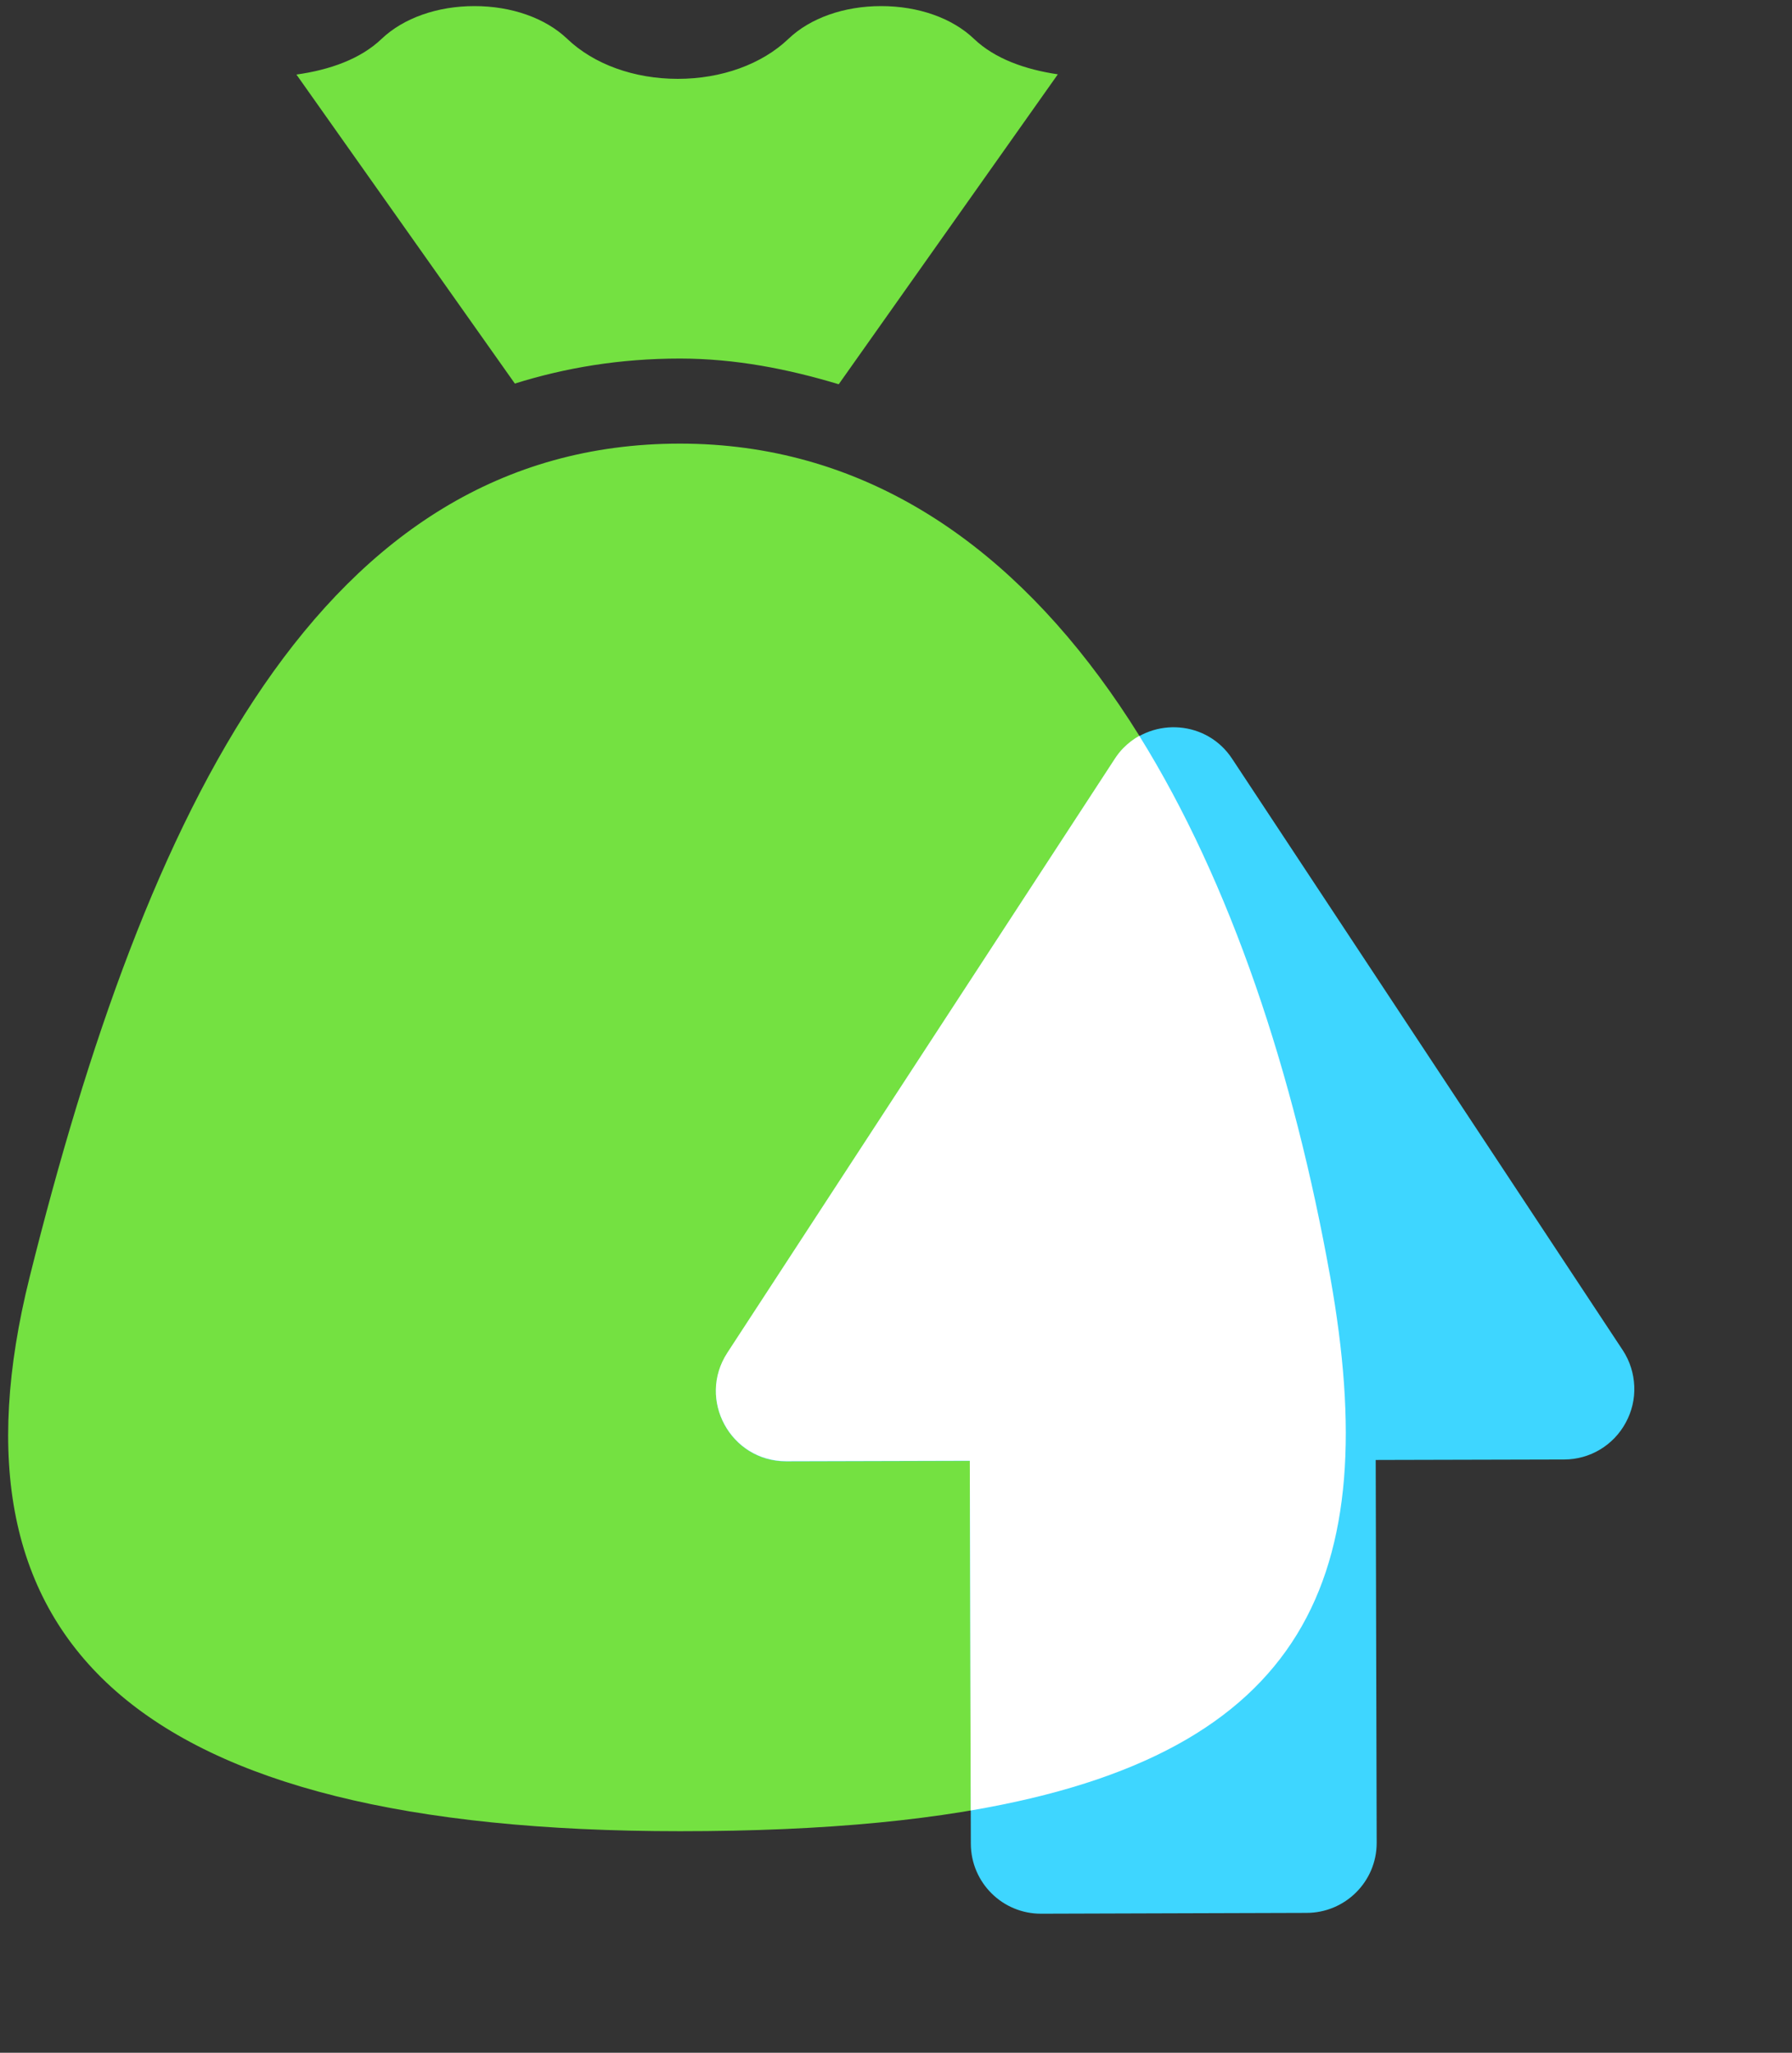
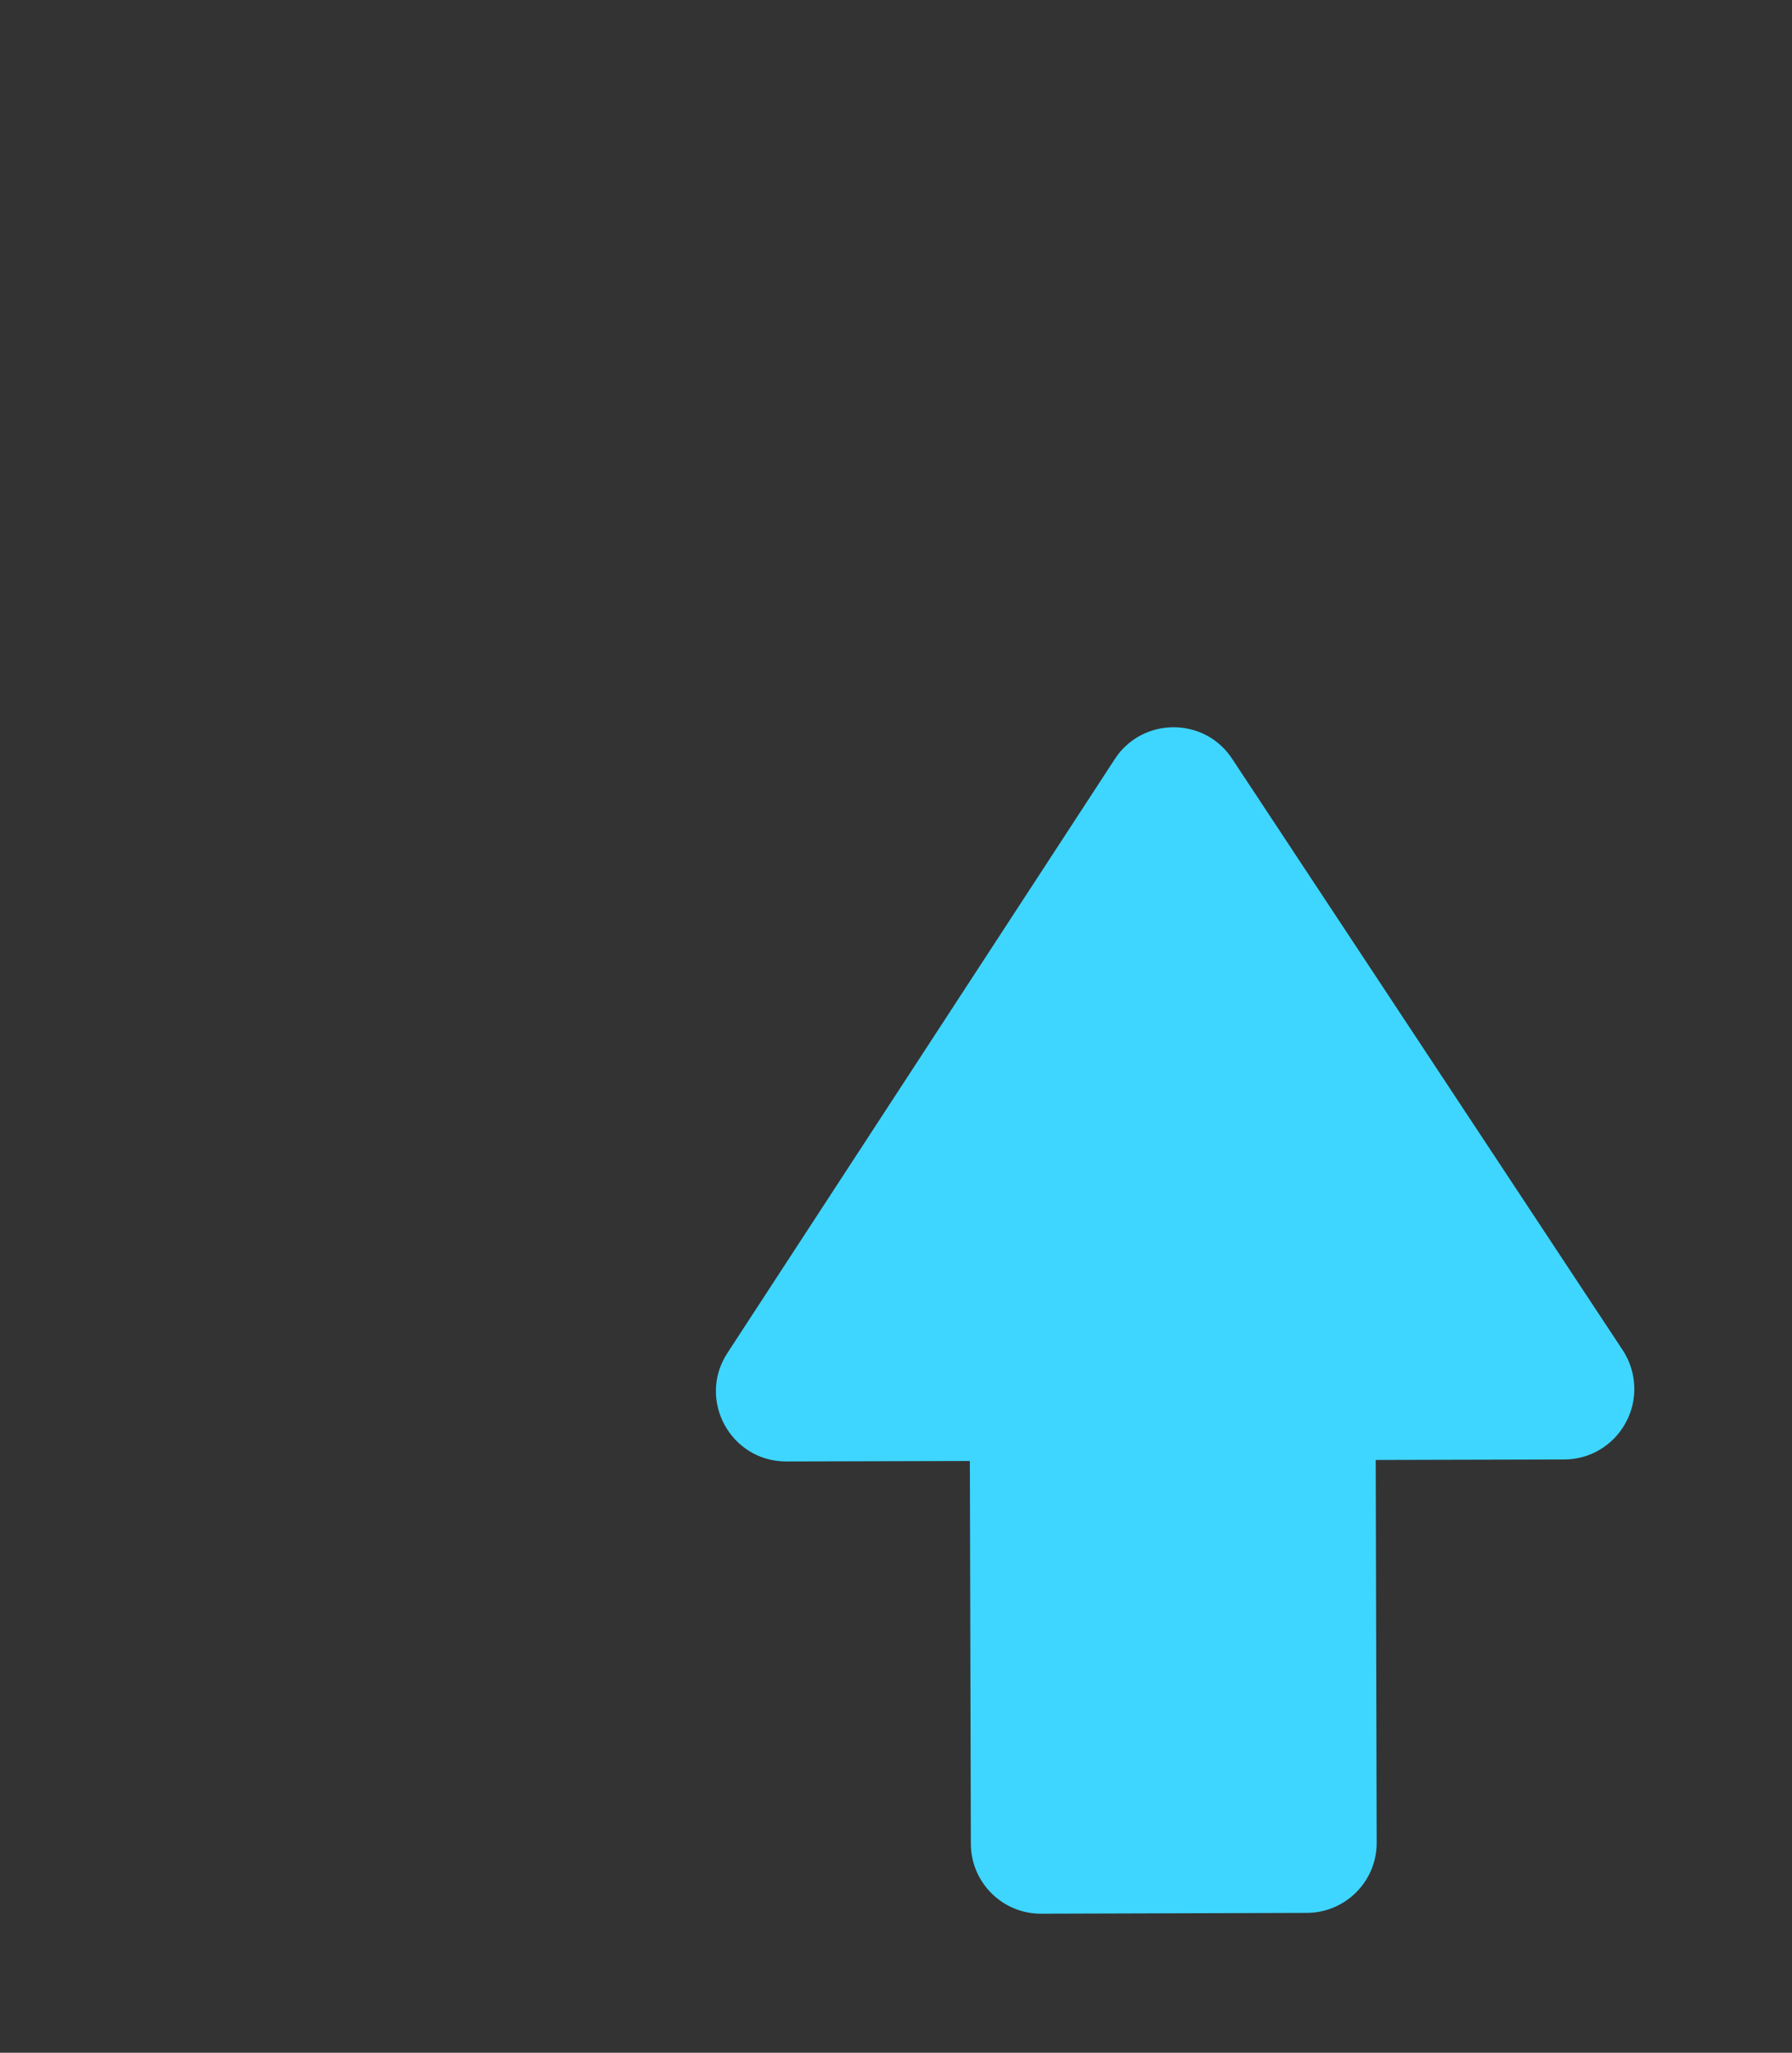
<svg xmlns="http://www.w3.org/2000/svg" width="55" height="63" viewBox="0 0 55 63" fill="none">
  <rect x="0" y="0" width="55" height="63" fill="#333333" stroke="none" />
-   <path d="M25.742 11.793L32.467 2.281C31.465 2.133 30.534 1.804 29.894 1.193C29.224 0.553 28.186 0.187 27.044 0.187C25.906 0.187 24.868 0.553 24.198 1.193C23.38 1.974 22.142 2.42 20.804 2.42C19.463 2.42 18.226 1.973 17.41 1.193C16.738 0.553 15.7 0.187 14.561 0.187C13.423 0.187 12.384 0.554 11.712 1.193C11.064 1.813 10.117 2.146 9.098 2.288L15.802 11.772C17.356 11.285 19.034 11.004 20.871 11.004C22.575 11.006 24.184 11.324 25.742 11.793M40.831 39.198C38.354 25.331 31.893 13.615 20.871 13.615C9.845 13.615 4.482 24.873 0.909 39.198C-1.887 50.408 4.115 56.201 20.872 56.201C38.789 56.201 42.864 50.586 40.831 39.198Z" fill="#74E141" />
  <path fill-rule="evenodd" clip-rule="evenodd" d="M34.475 22.969C34.378 23.069 34.293 23.177 34.214 23.299L22.325 41.525C21.39 42.957 22.422 44.855 24.132 44.853L29.767 44.839L29.797 56.593C29.804 57.782 30.772 58.74 31.961 58.733L40.096 58.708C41.285 58.71 42.252 57.75 42.253 56.561L42.223 44.808L42.366 44.807L48.013 44.793C48.802 44.79 49.523 44.356 49.898 43.661C50.084 43.32 50.175 42.936 50.159 42.547C50.144 42.159 50.026 41.778 49.814 41.452L37.819 23.291C37.047 22.112 35.405 22.008 34.475 22.97L34.475 22.969Z" fill="#3ED6FF" />
-   <path fill-rule="evenodd" clip-rule="evenodd" d="M34.967 22.583C37.772 27.091 39.708 32.924 40.829 39.198C42.467 48.376 40.138 53.804 29.793 55.565L29.765 44.831L24.131 44.846C22.421 44.847 21.389 42.95 22.323 41.517L34.213 23.291C34.292 23.169 34.377 23.061 34.474 22.961L34.474 22.962C34.623 22.809 34.789 22.683 34.967 22.583Z" fill="white" />
</svg>